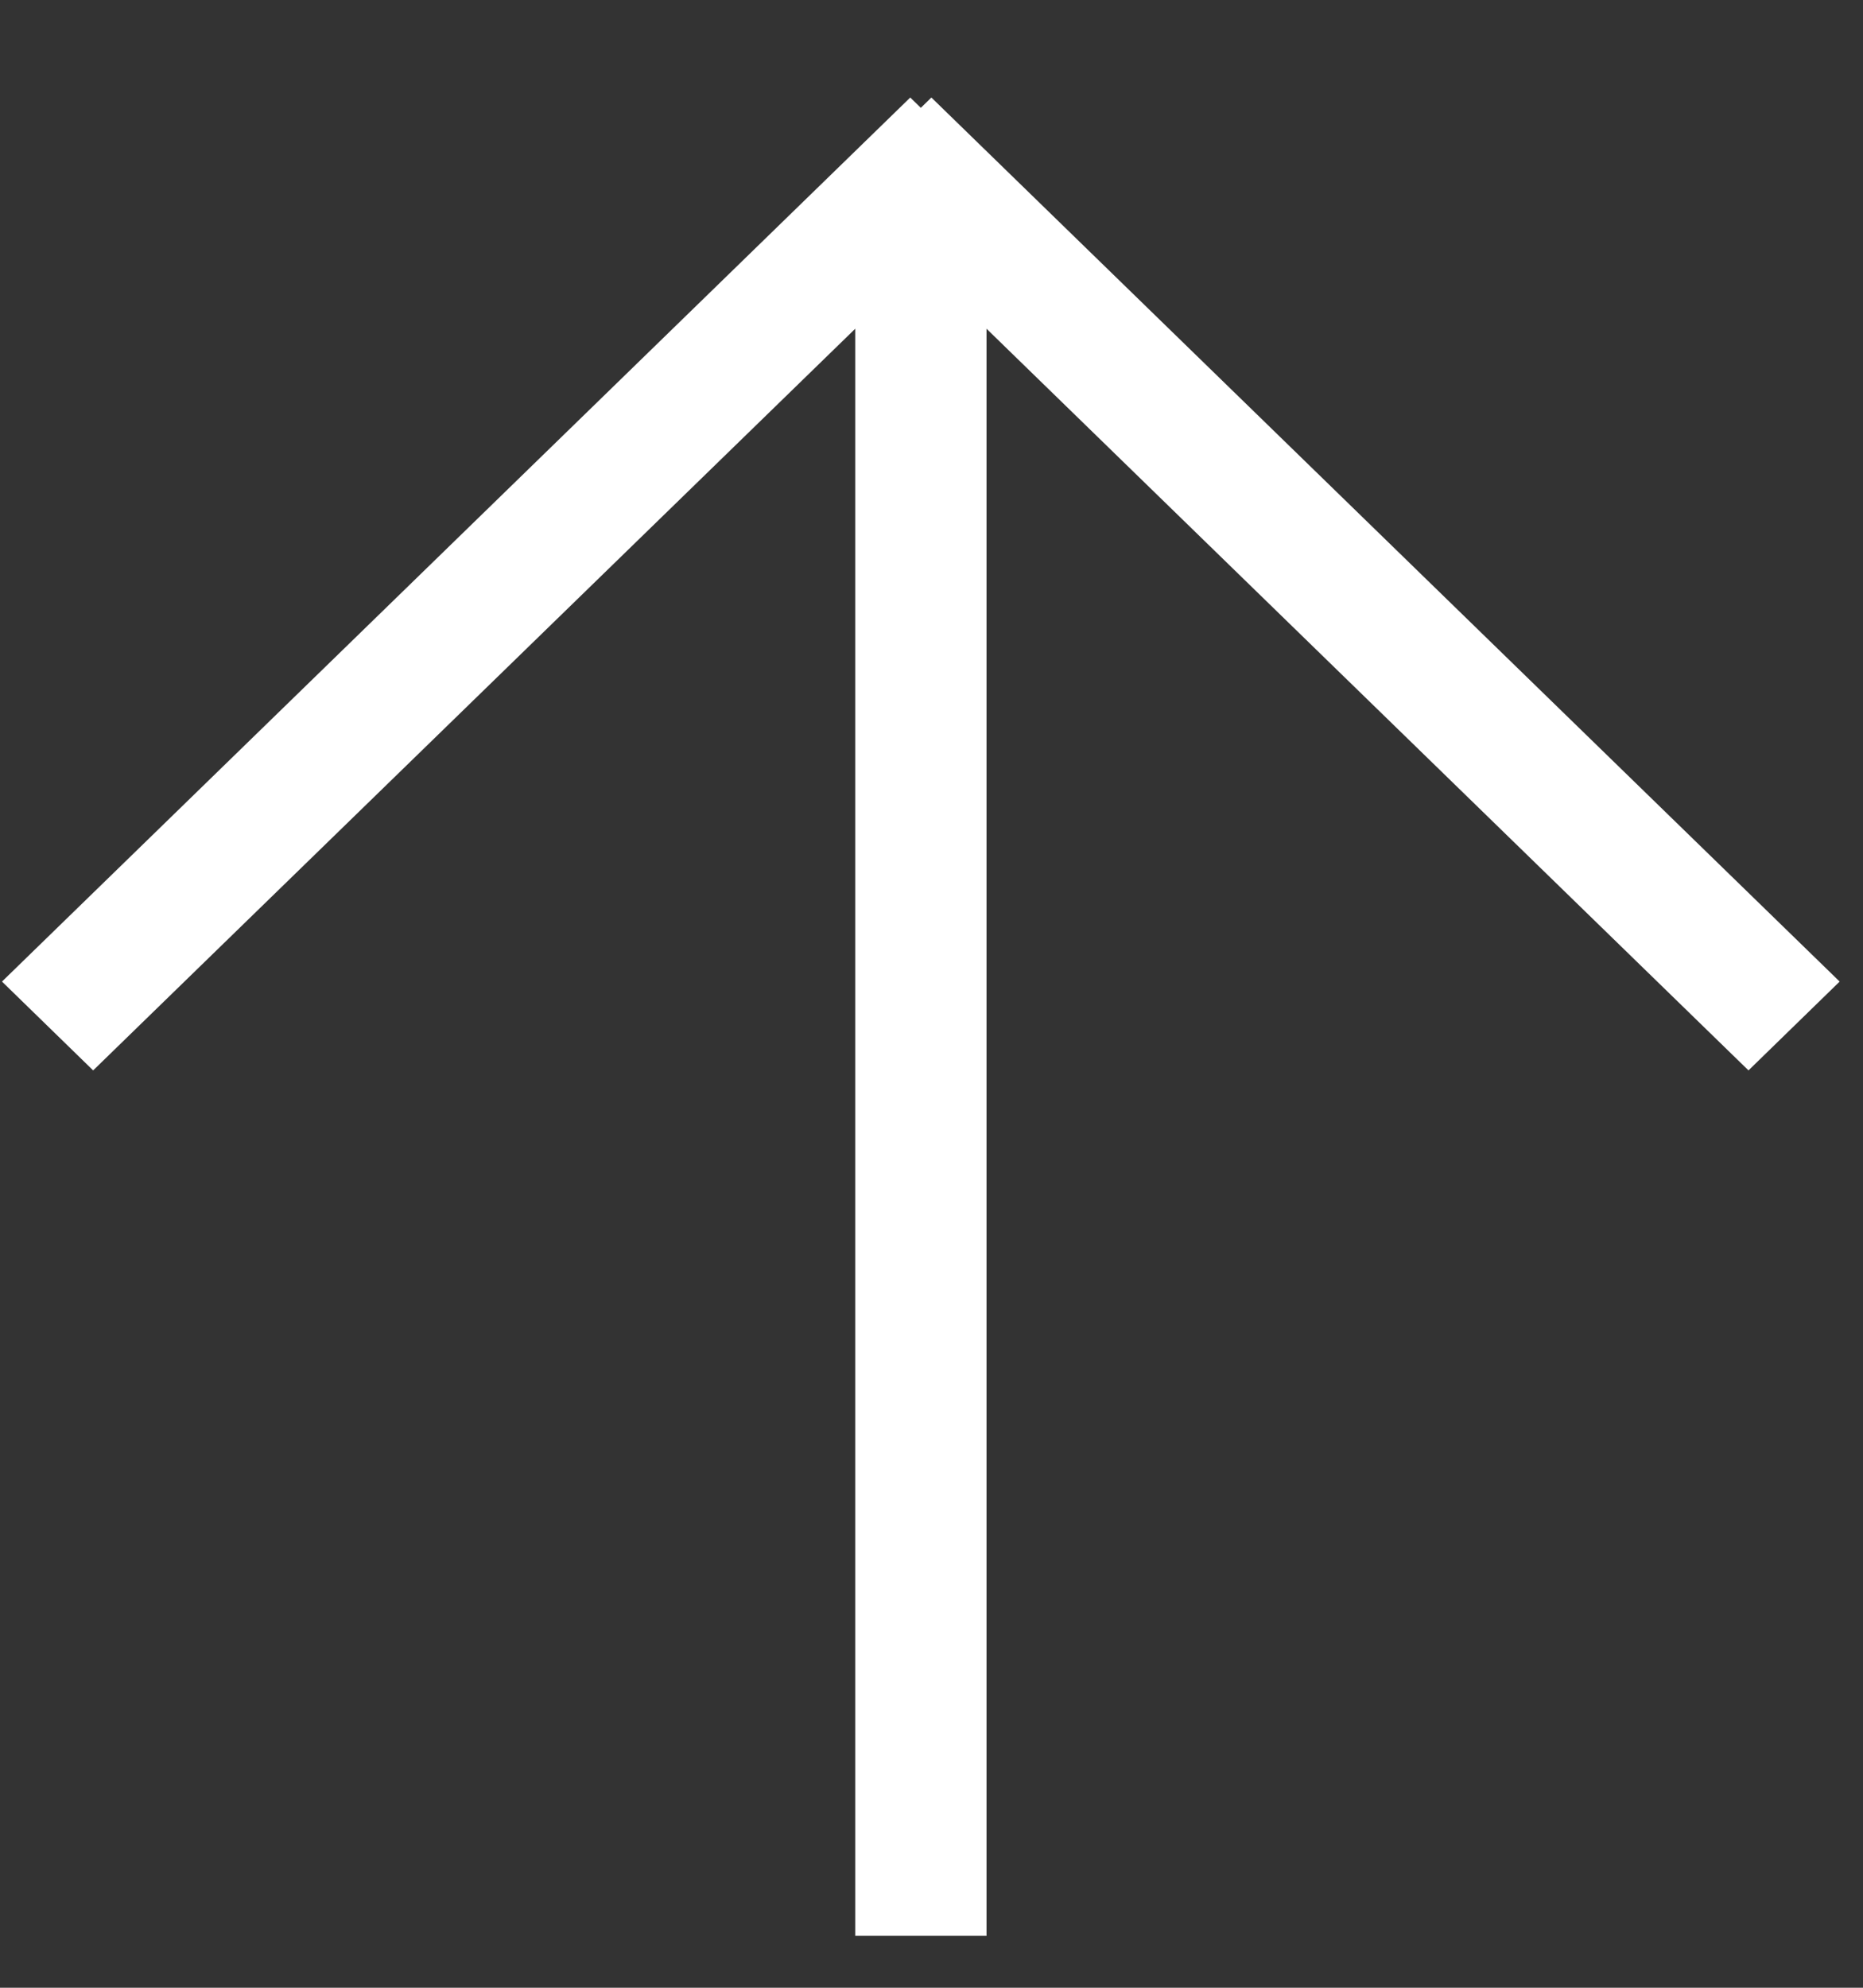
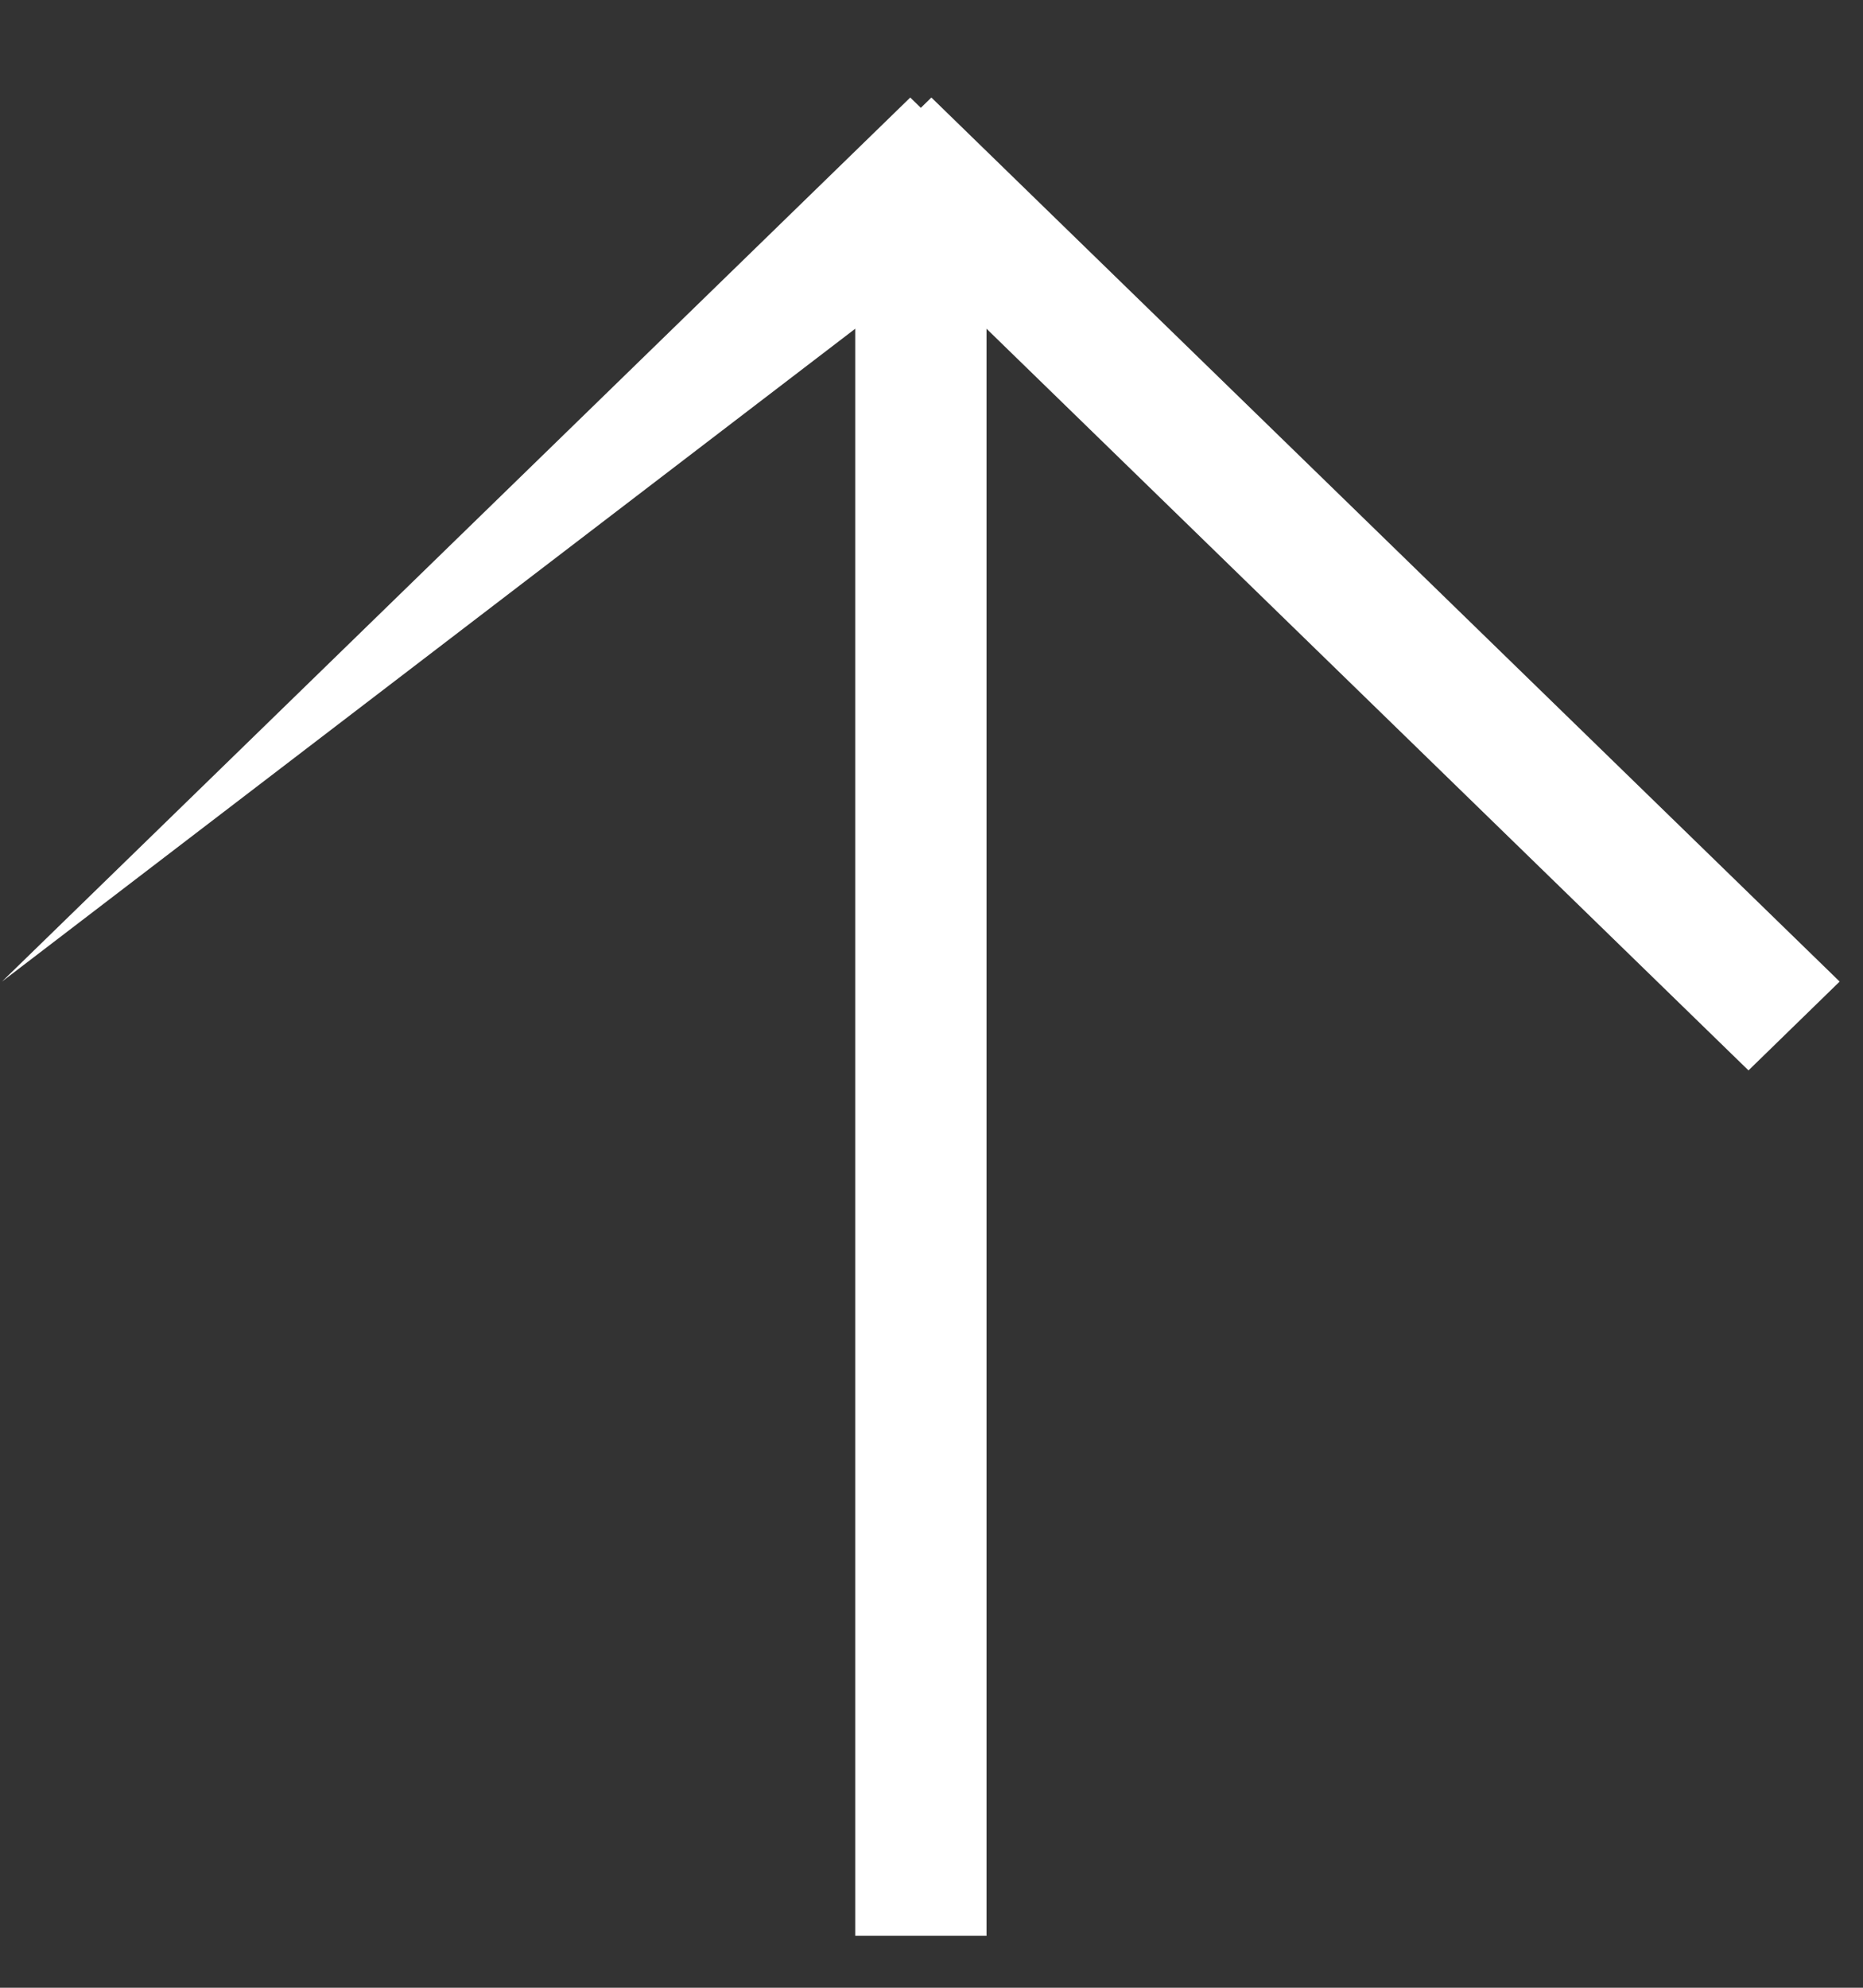
<svg xmlns="http://www.w3.org/2000/svg" width="15" height="16" viewBox="0 0 15 16" fill="none">
  <rect x="0" y="0" width="15" height="16" fill="#333333" stroke="none" />
-   <path fill-rule="evenodd" clip-rule="evenodd" d="M7.943 15.582L6.886 15.582L6.886 2.646L0.75 8.616L0.016 7.901L7.329 0.785L7.414 0.868L7.499 0.785L14.812 7.901L14.078 8.616L7.943 2.646L7.943 15.582Z" fill="white" />
+   <path fill-rule="evenodd" clip-rule="evenodd" d="M7.943 15.582L6.886 15.582L6.886 2.646L0.016 7.901L7.329 0.785L7.414 0.868L7.499 0.785L14.812 7.901L14.078 8.616L7.943 2.646L7.943 15.582Z" fill="white" />
</svg>